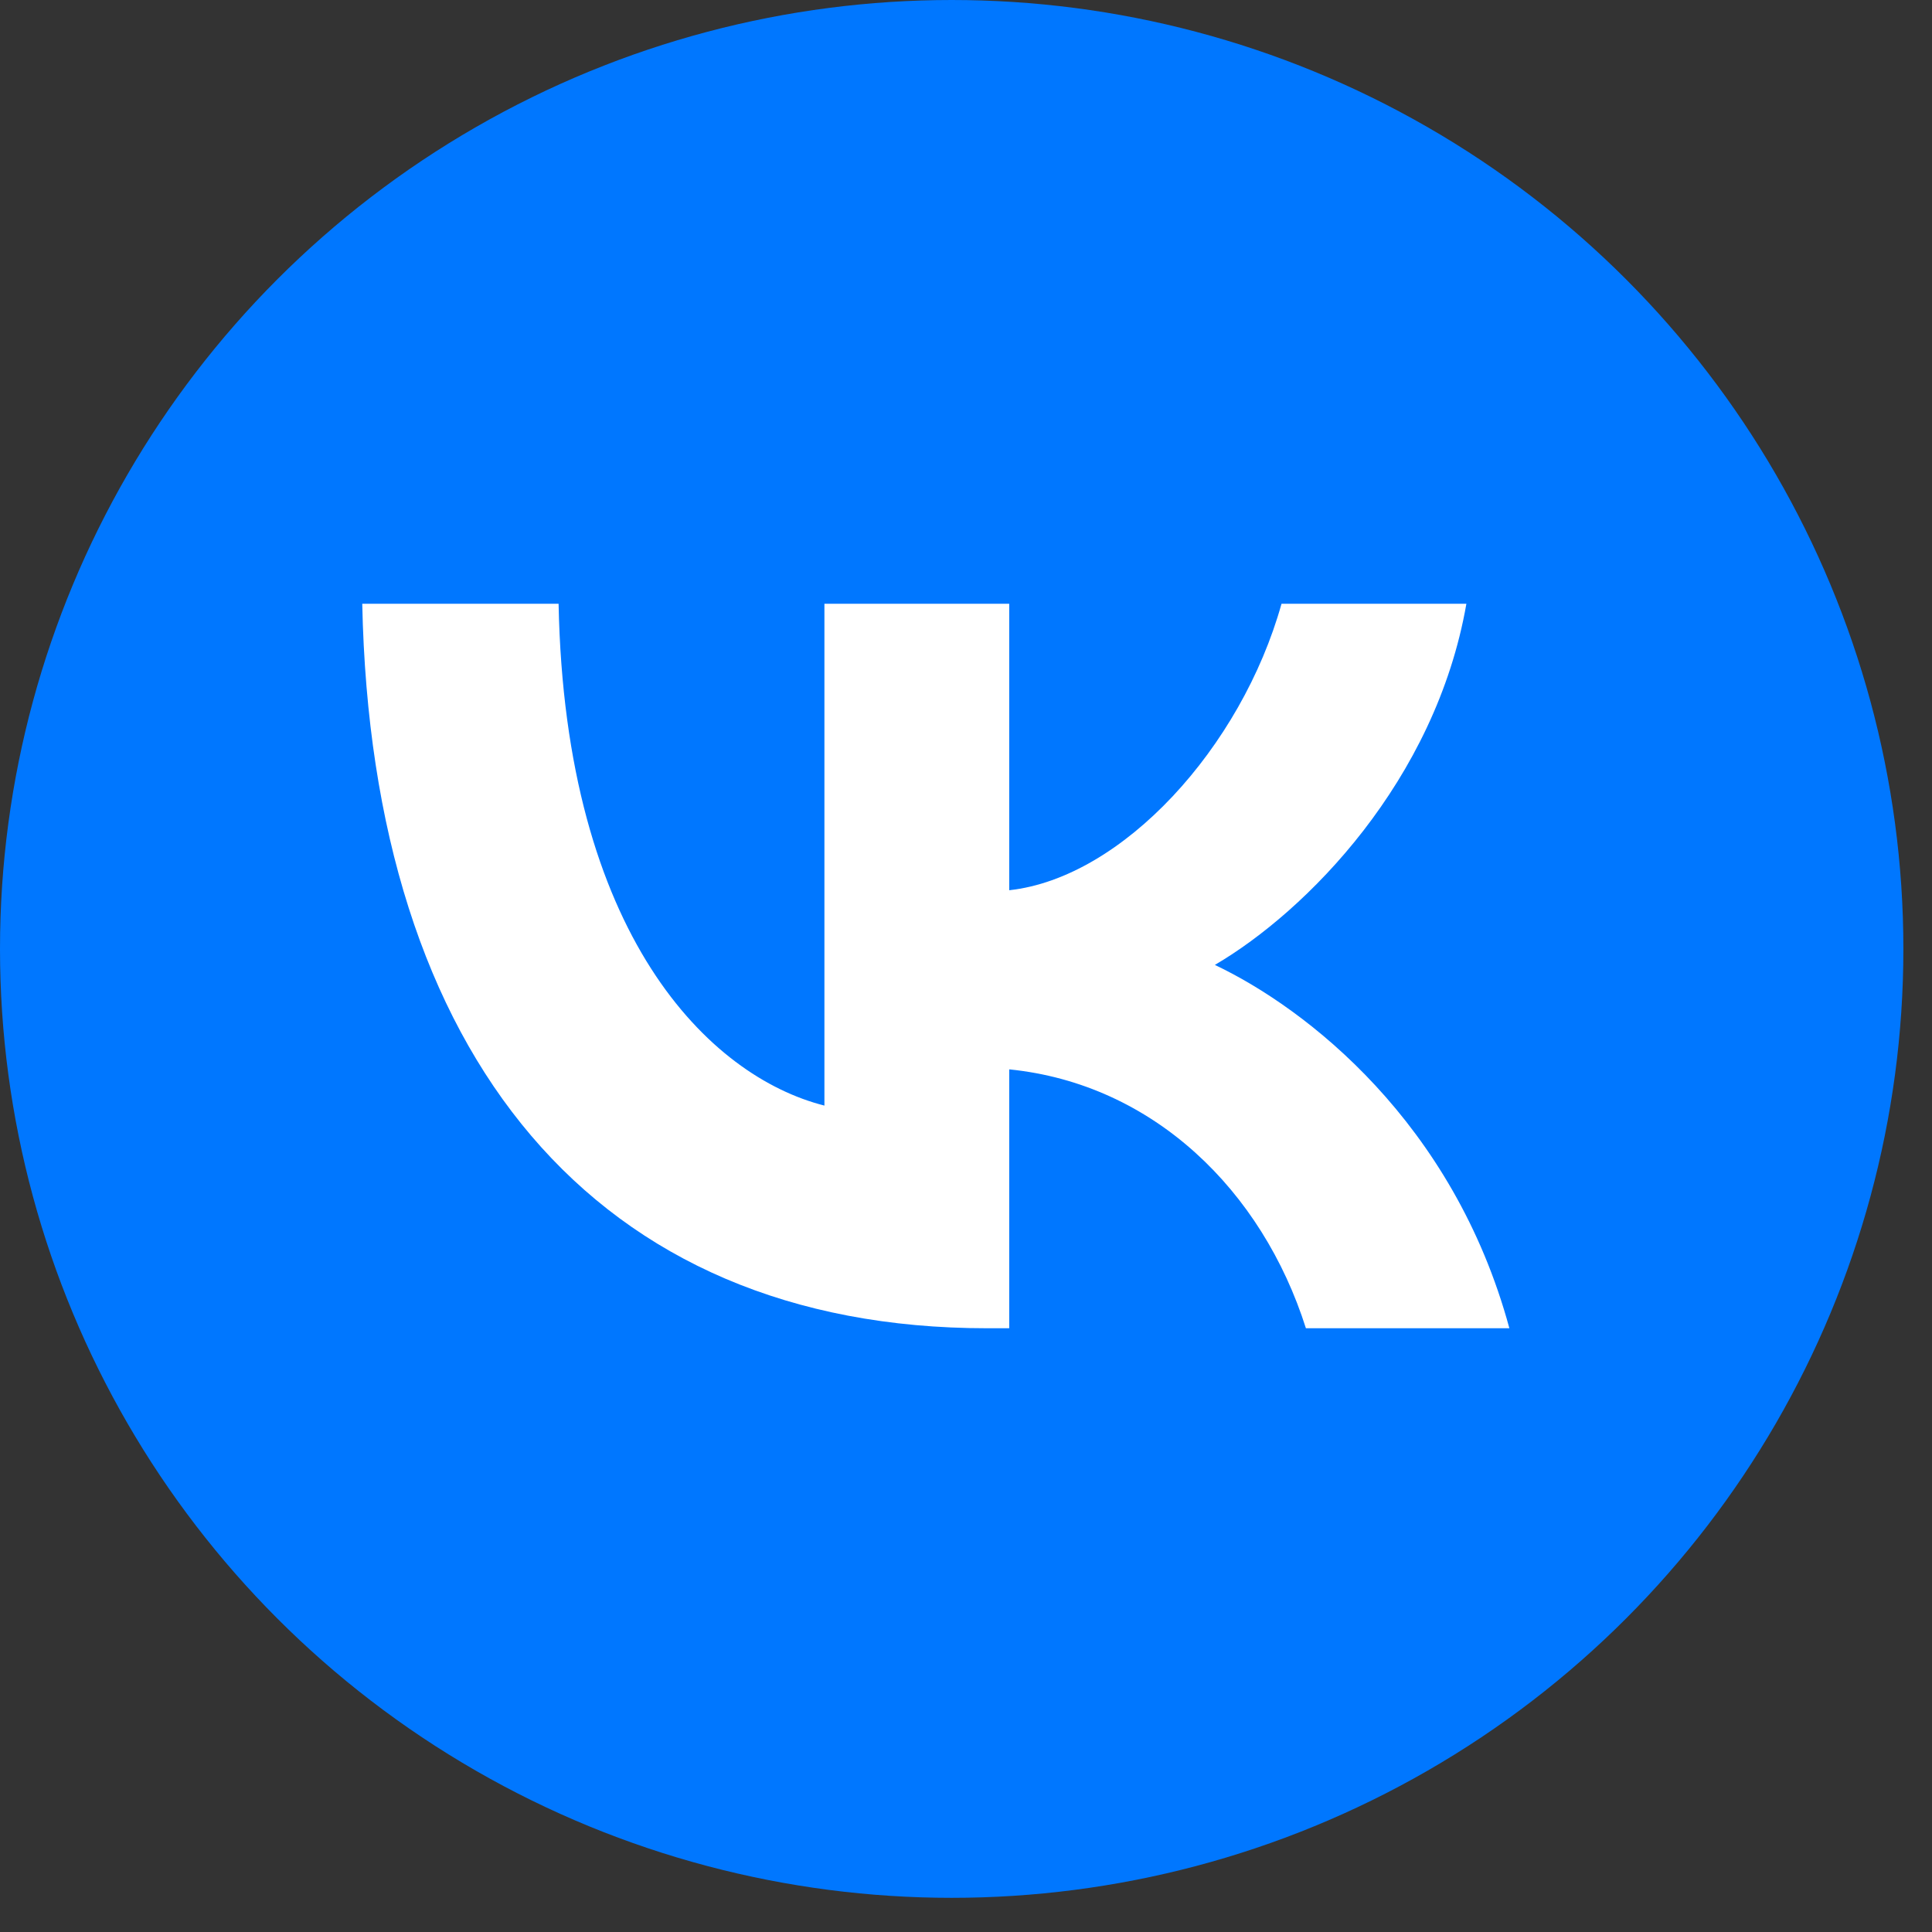
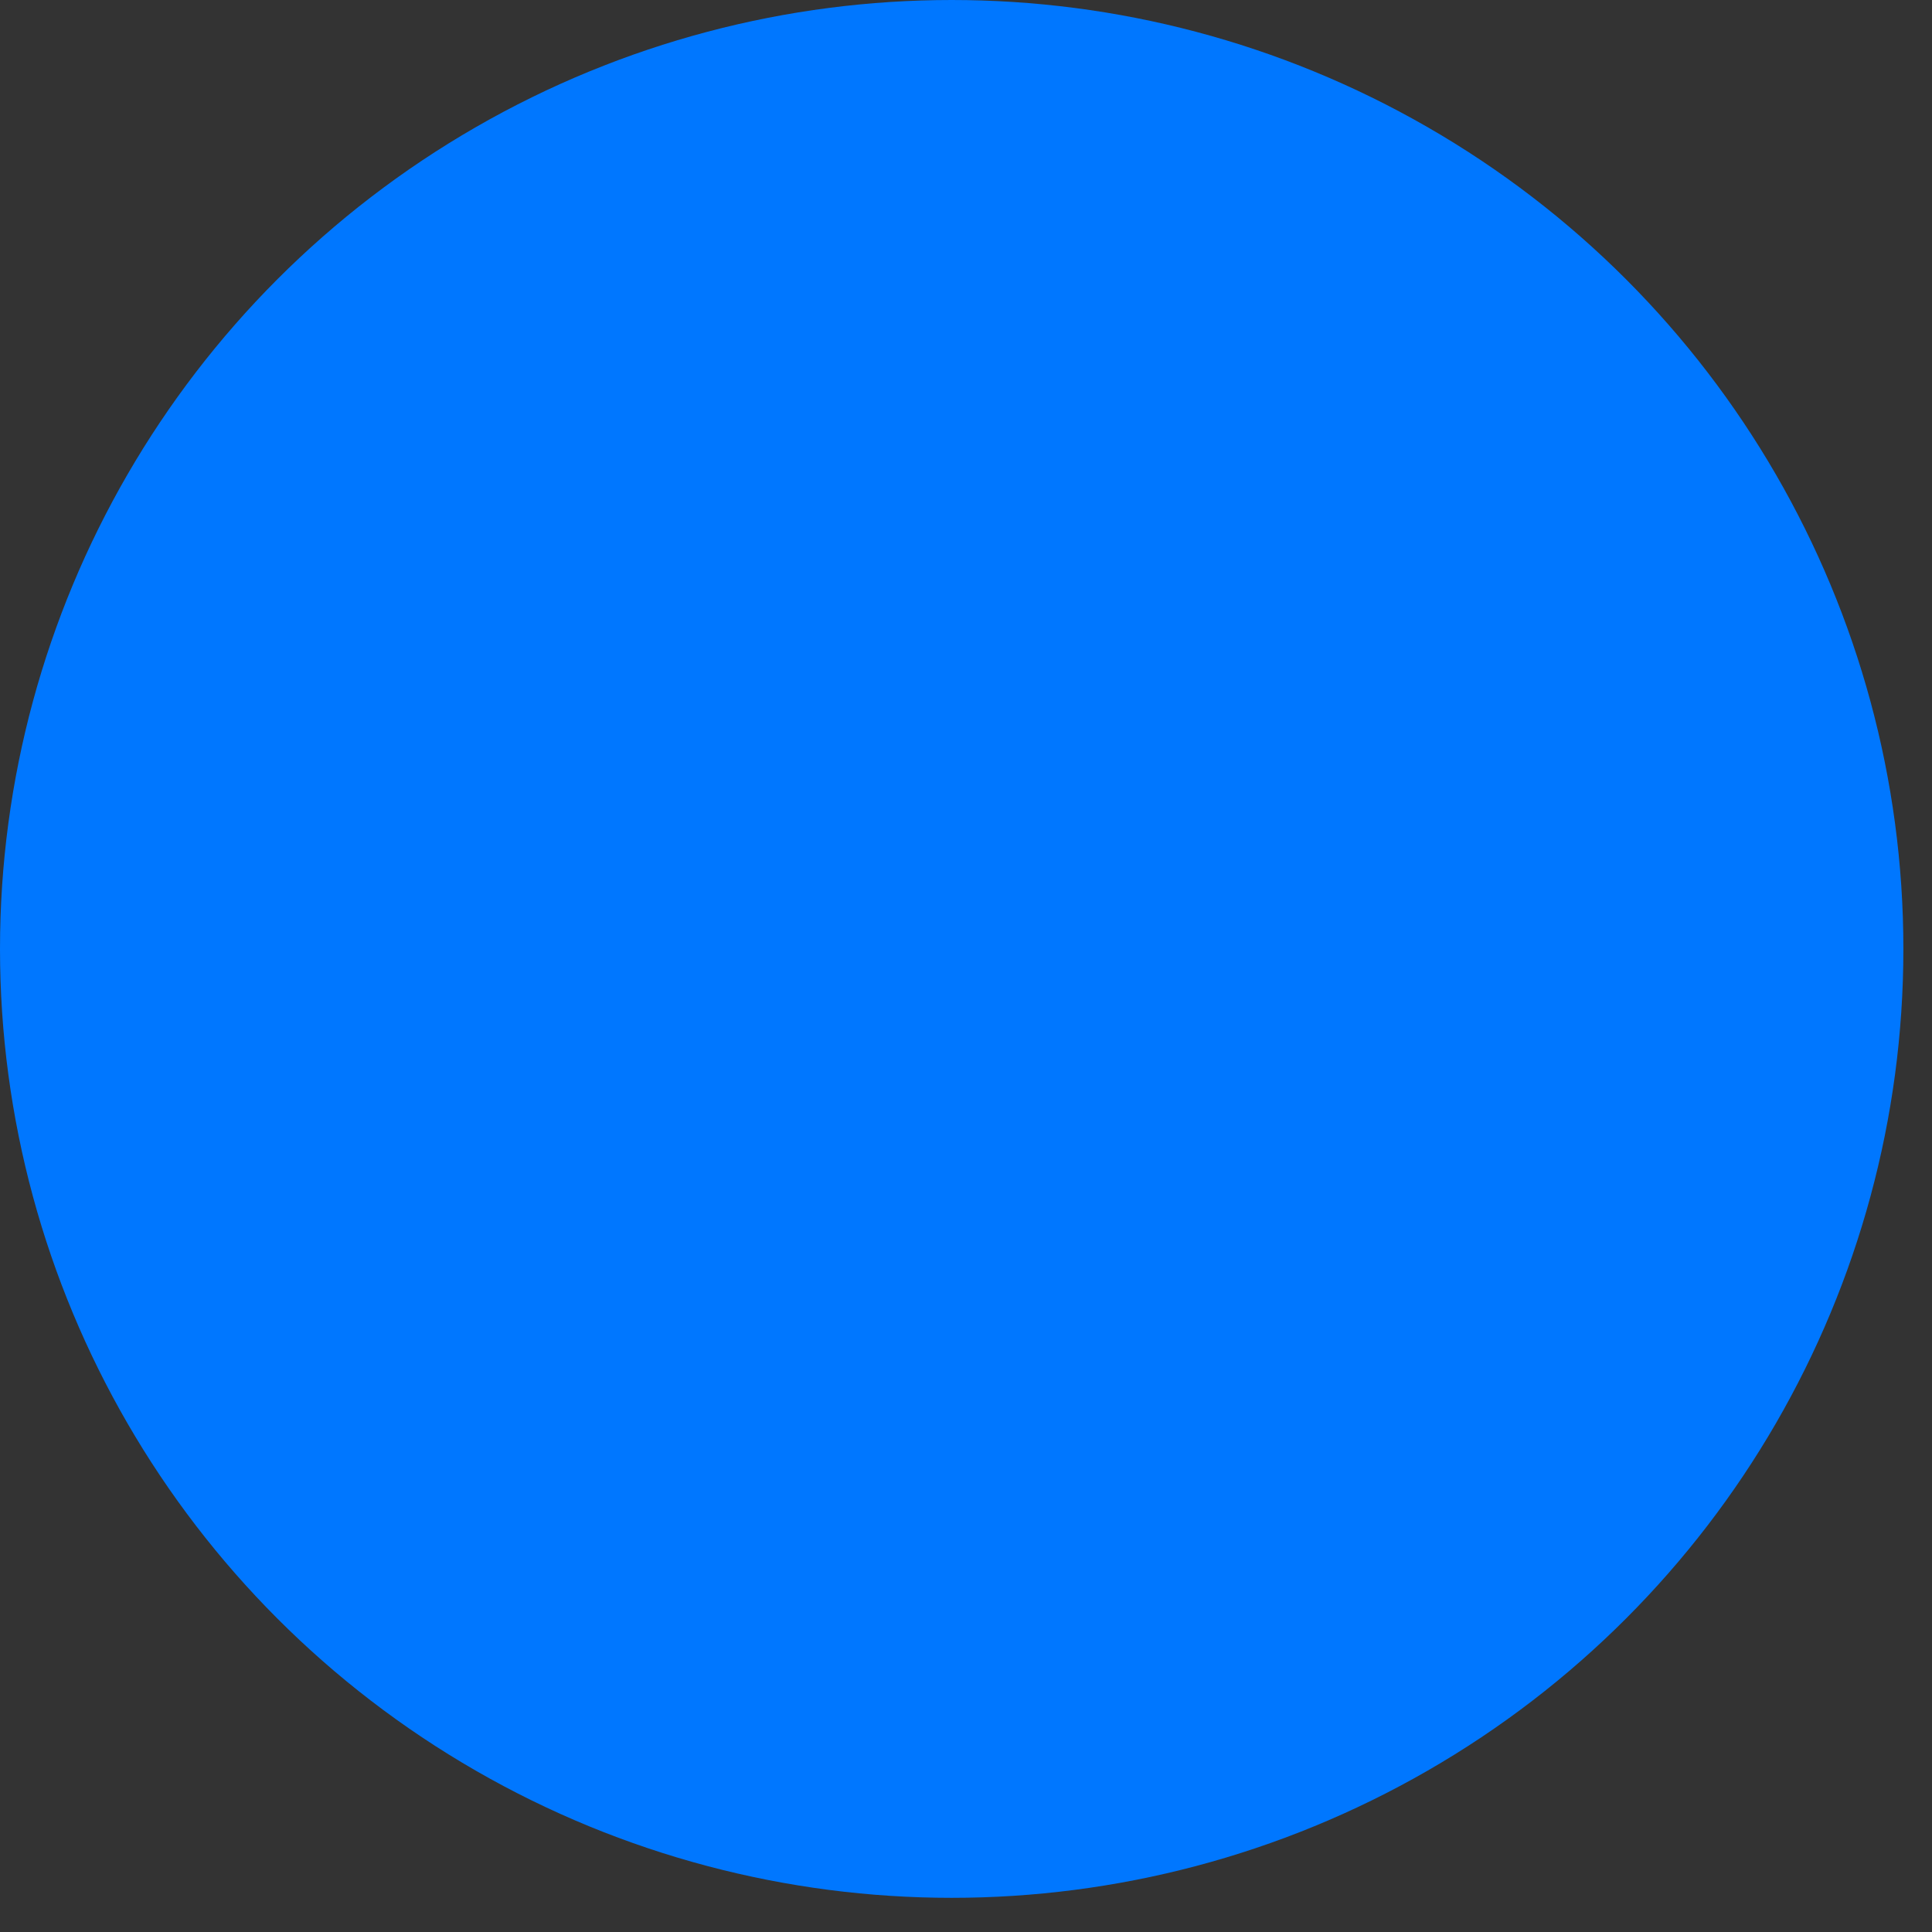
<svg xmlns="http://www.w3.org/2000/svg" width="32" height="32" viewBox="0 0 32 32" fill="none">
  <rect x="0" y="0" width="32" height="32" fill="#333333" stroke="none" />
  <ellipse cx="15.763" cy="15.717" rx="15.763" ry="15.717" fill="#0077FF" />
-   <path d="M16.349 22C9.857 22 6.154 17.495 6 10H9.252C9.359 15.502 11.756 17.832 13.655 18.312V10H16.716V14.745C18.592 14.54 20.561 12.378 21.226 10H24.288C23.777 12.931 21.641 15.093 20.122 15.982C21.641 16.703 24.074 18.589 25 22H21.63C20.906 19.718 19.102 17.952 16.716 17.712V22H16.349Z" fill="white" />
</svg>